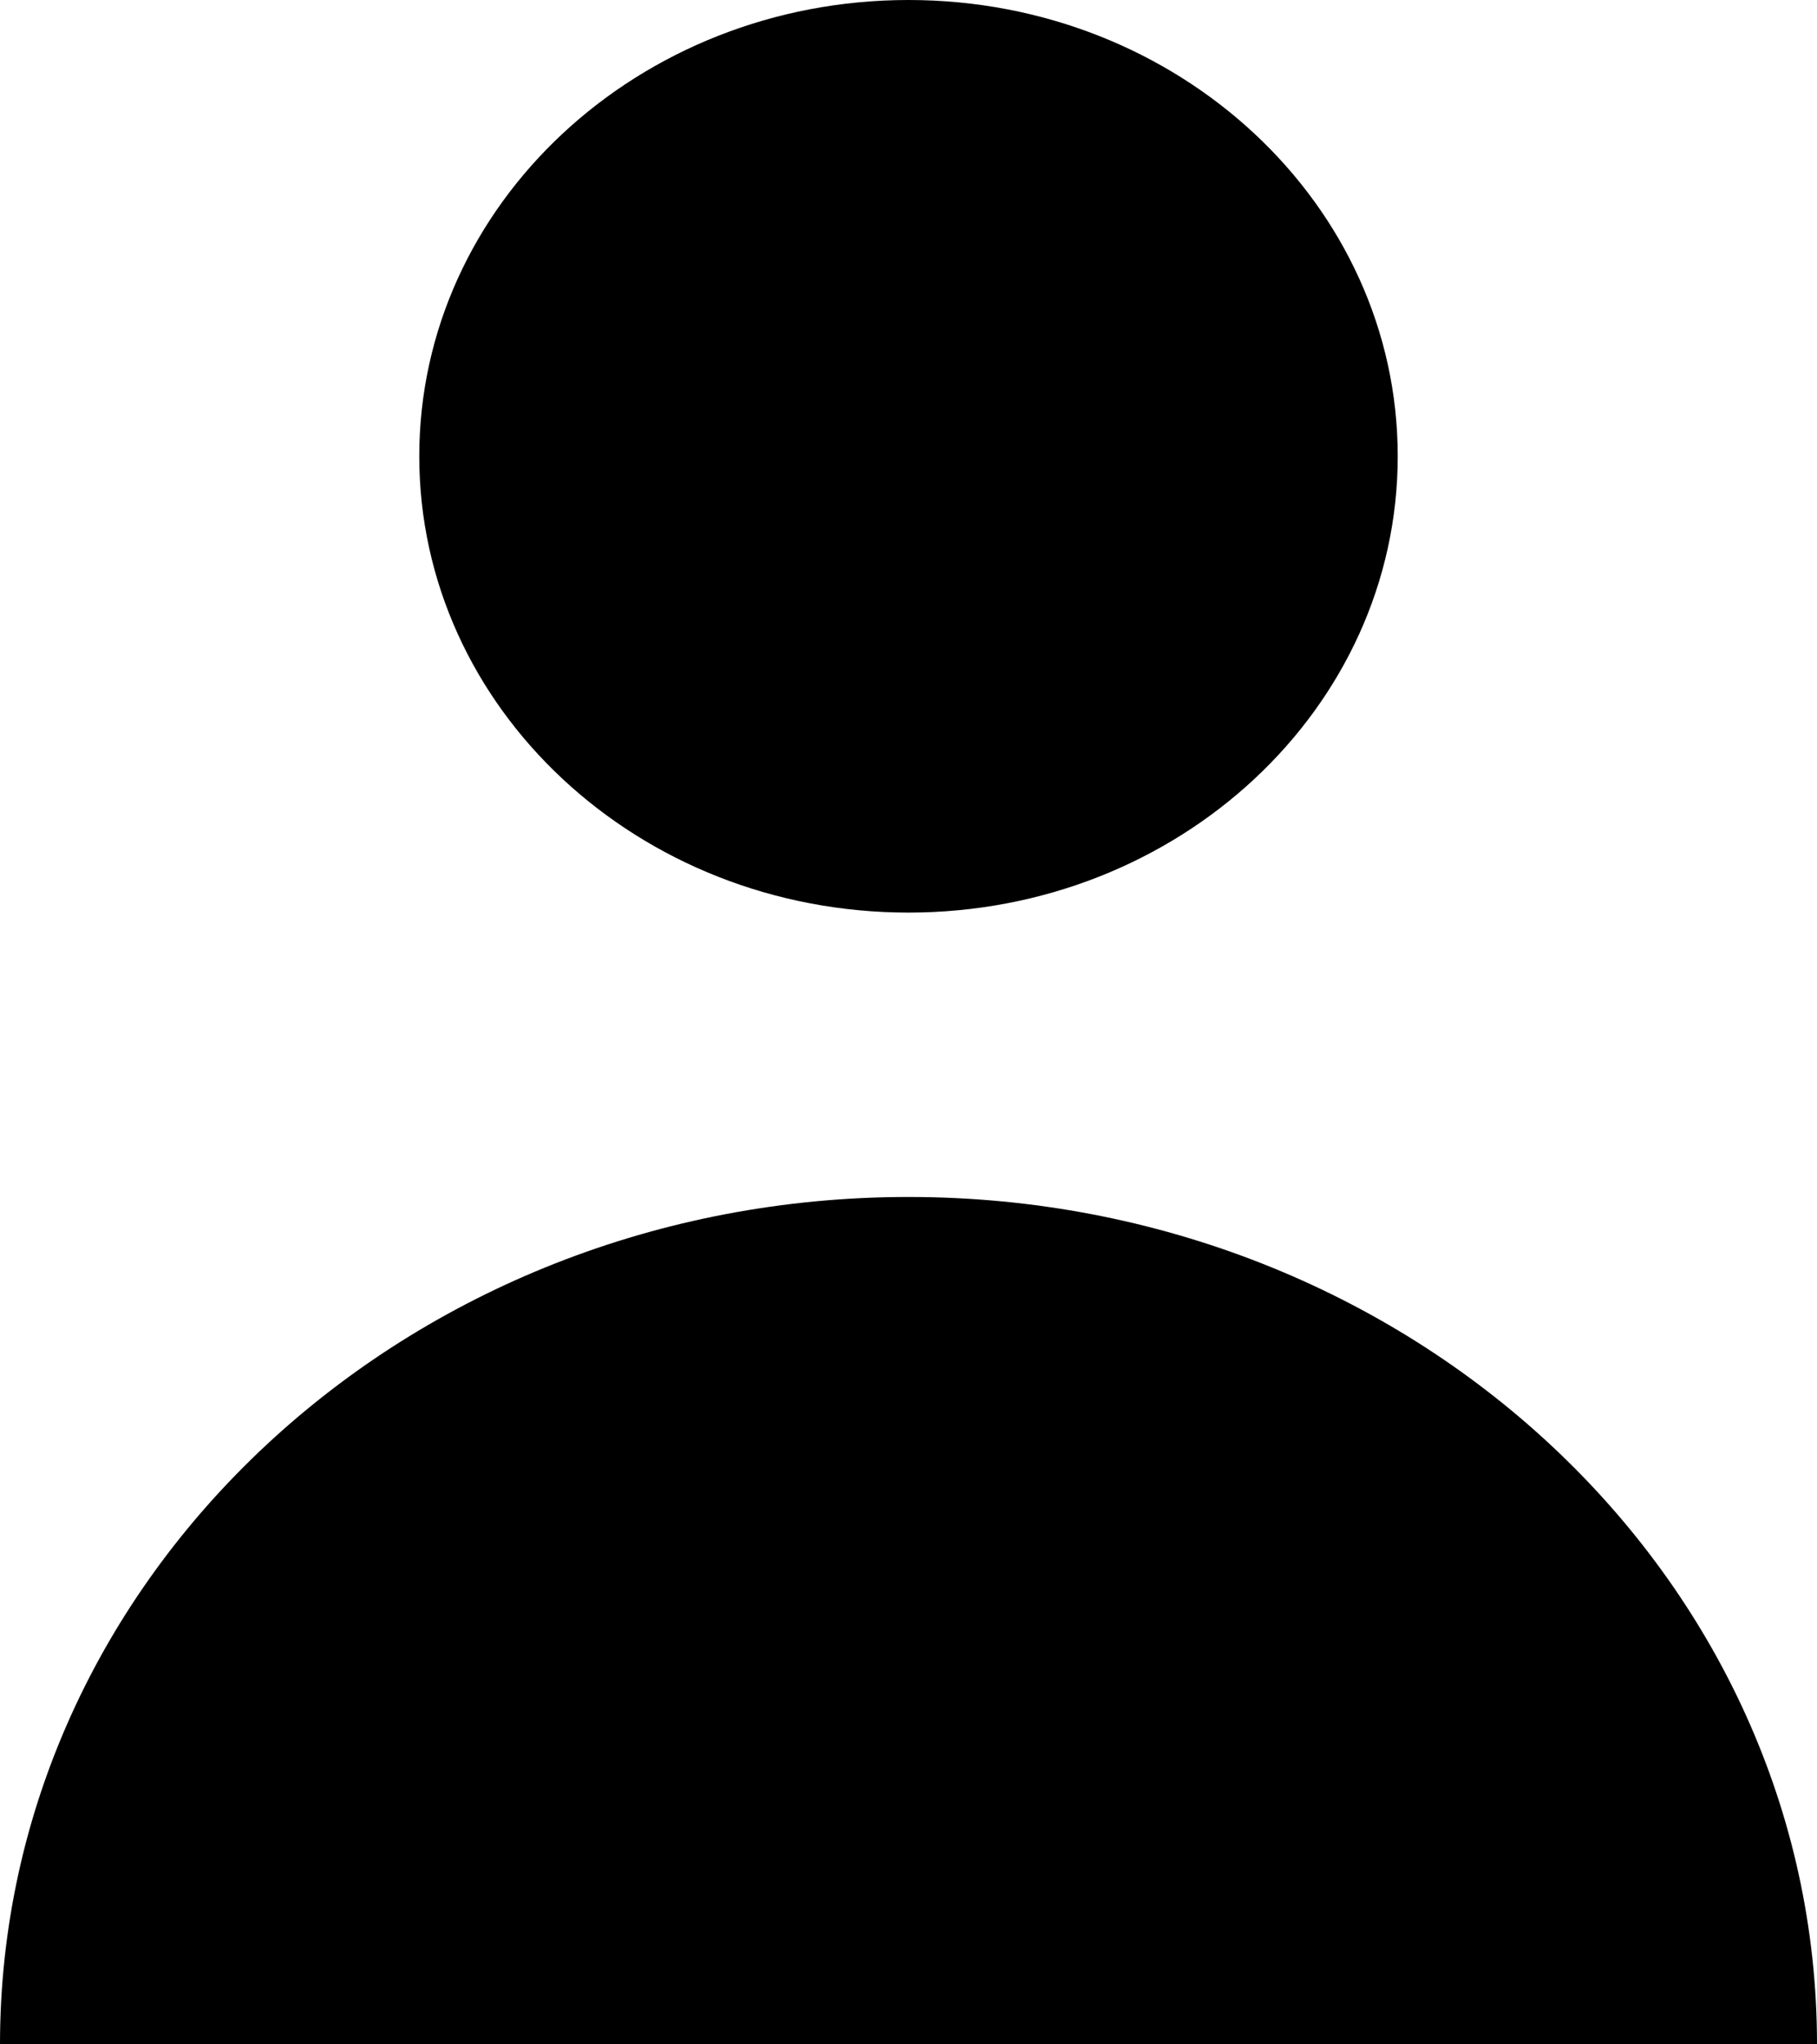
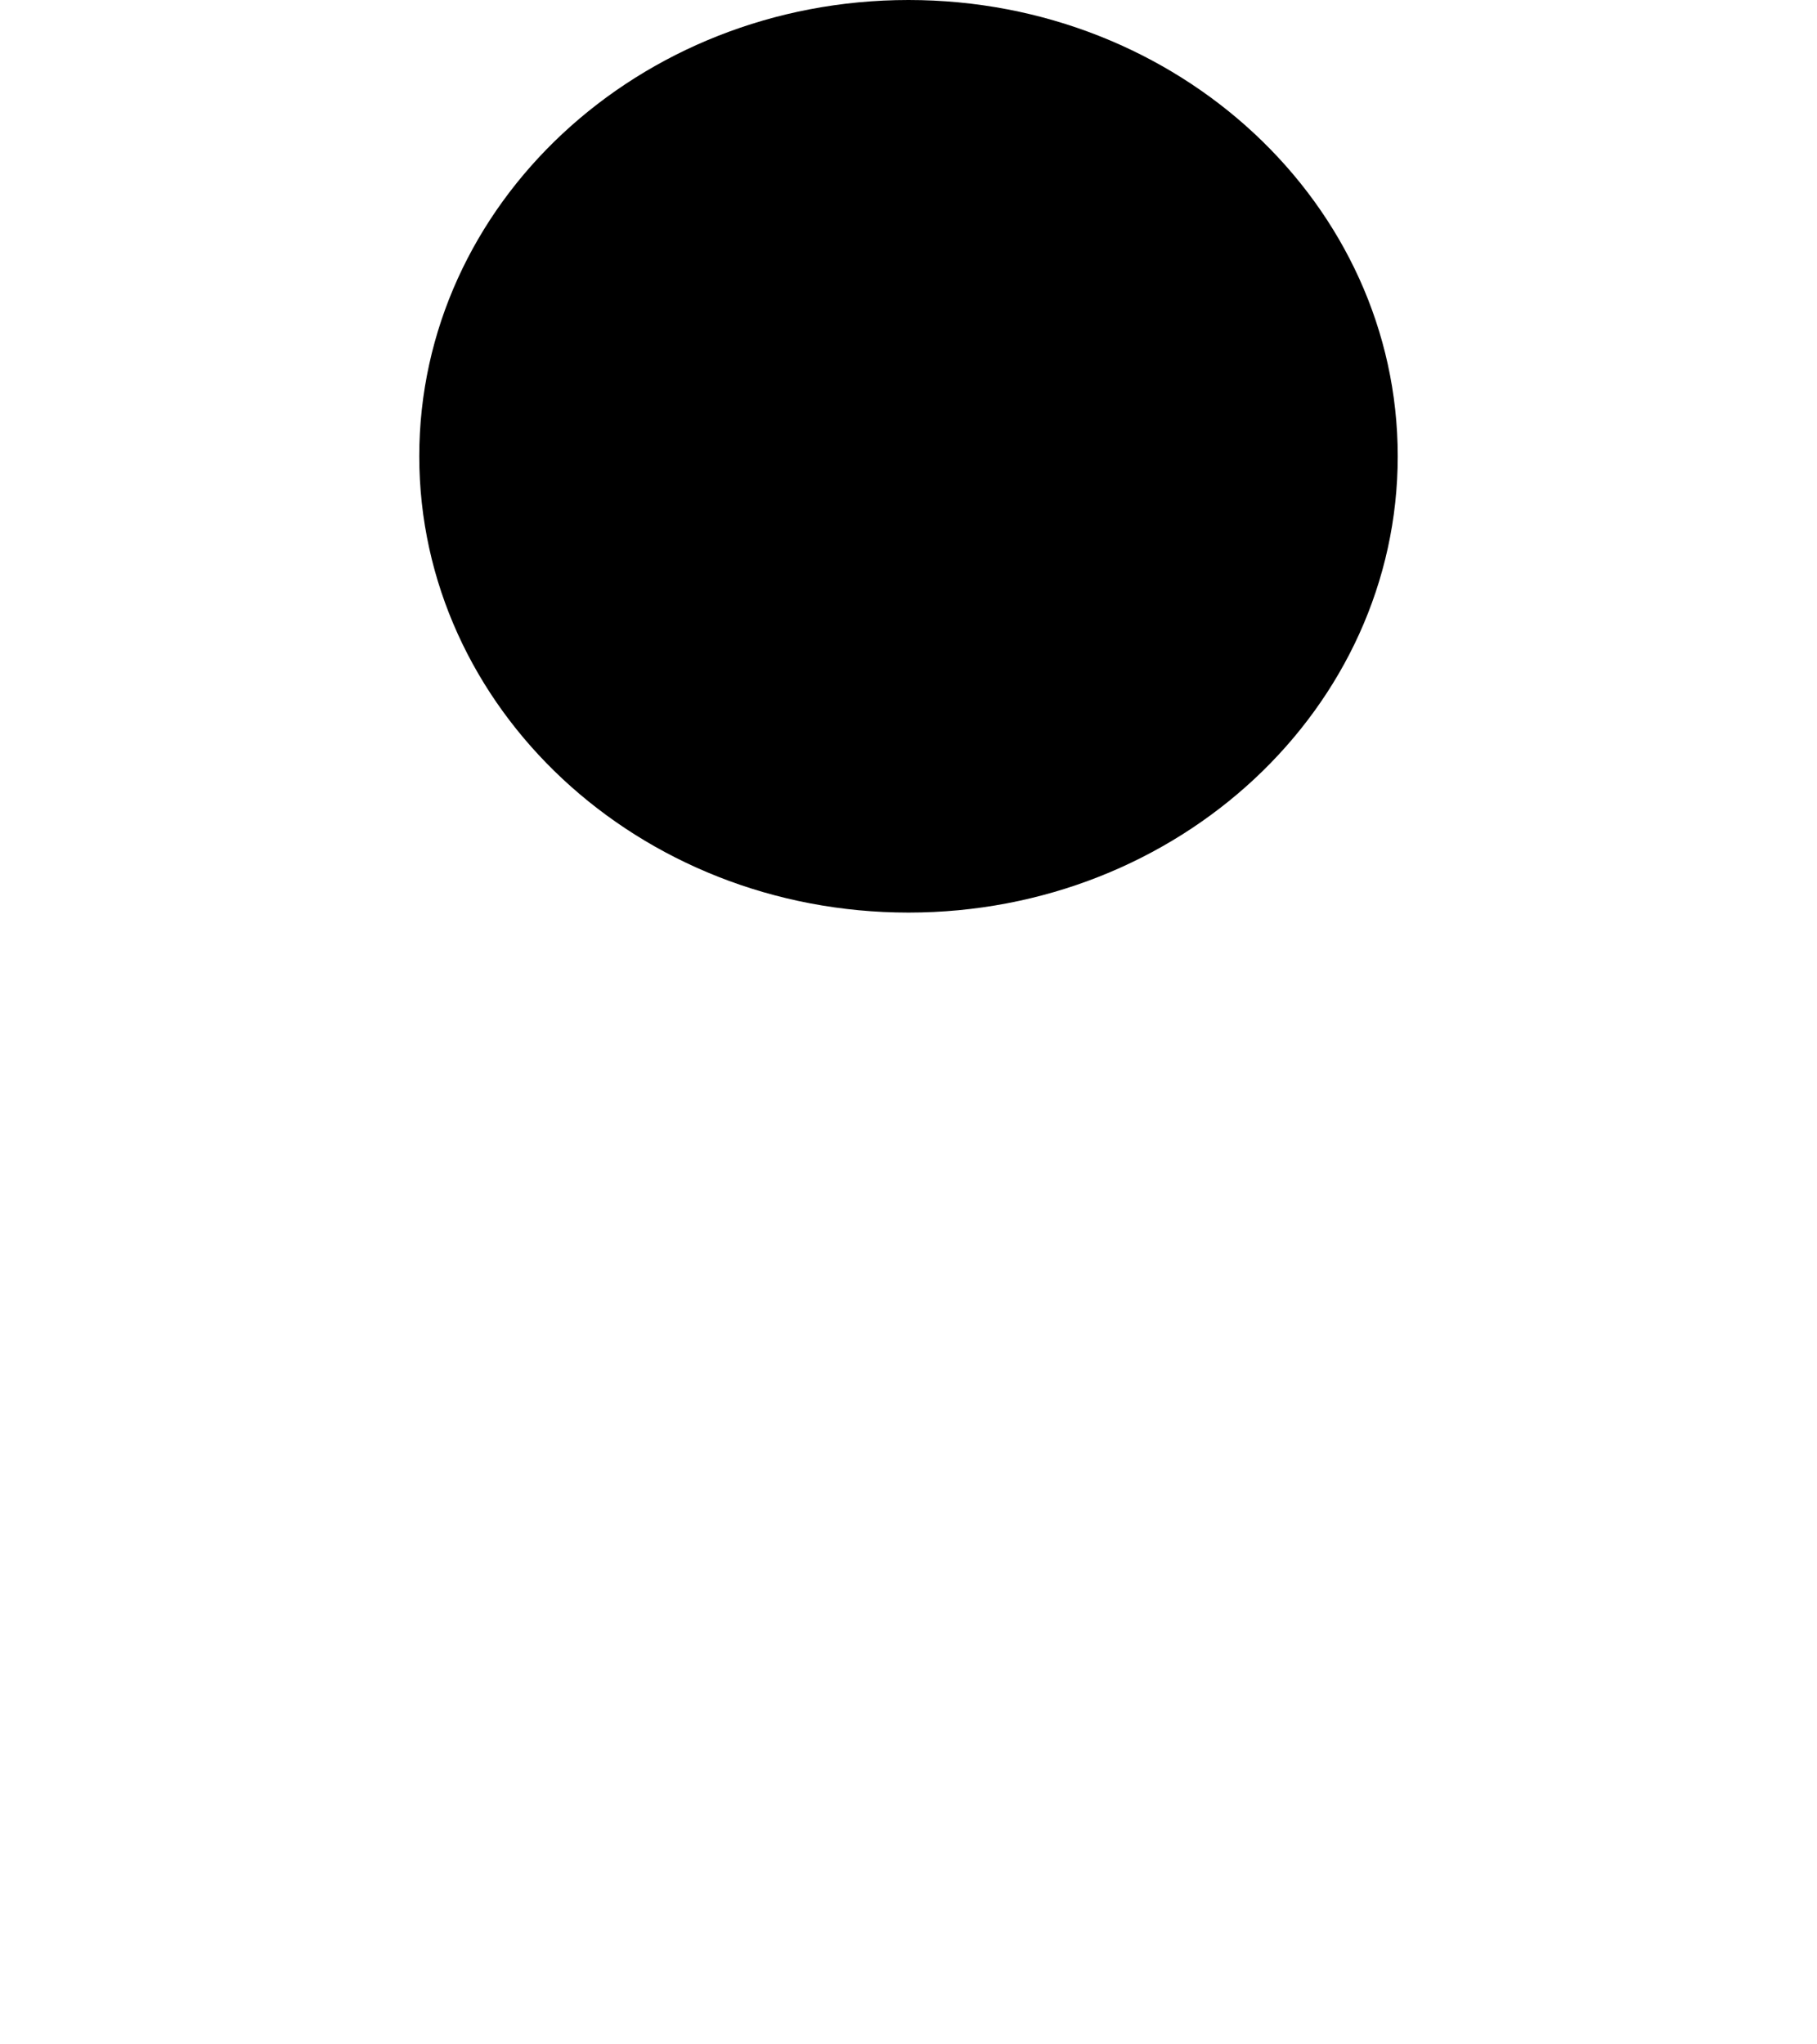
<svg xmlns="http://www.w3.org/2000/svg" width="16px" height="18px" viewBox="0 0 16 18" version="1.1">
  <title>User Icon</title>
  <g id="Page-1" stroke="none" stroke-width="1" fill="none" fill-rule="evenodd">
    <g id="Bright-Eyes---Homepage-V3" transform="translate(-1744, -147)" fill="#000000">
      <g id="User-Icon" transform="translate(1744, 147)">
        <path d="M3.692,4.017 C3.692,6.236 5.621,8.035 8,8.035 C10.379,8.035 12.308,6.236 12.308,4.017 C12.308,1.799 10.379,0 8,0 C5.621,0 3.692,1.799 3.692,4.017 Z" id="Path" />
-         <path d="M0,18 C0,13.879 3.582,10.539 8,10.539 C12.418,10.539 16,13.879 16,18" id="Path" />
      </g>
    </g>
  </g>
</svg>